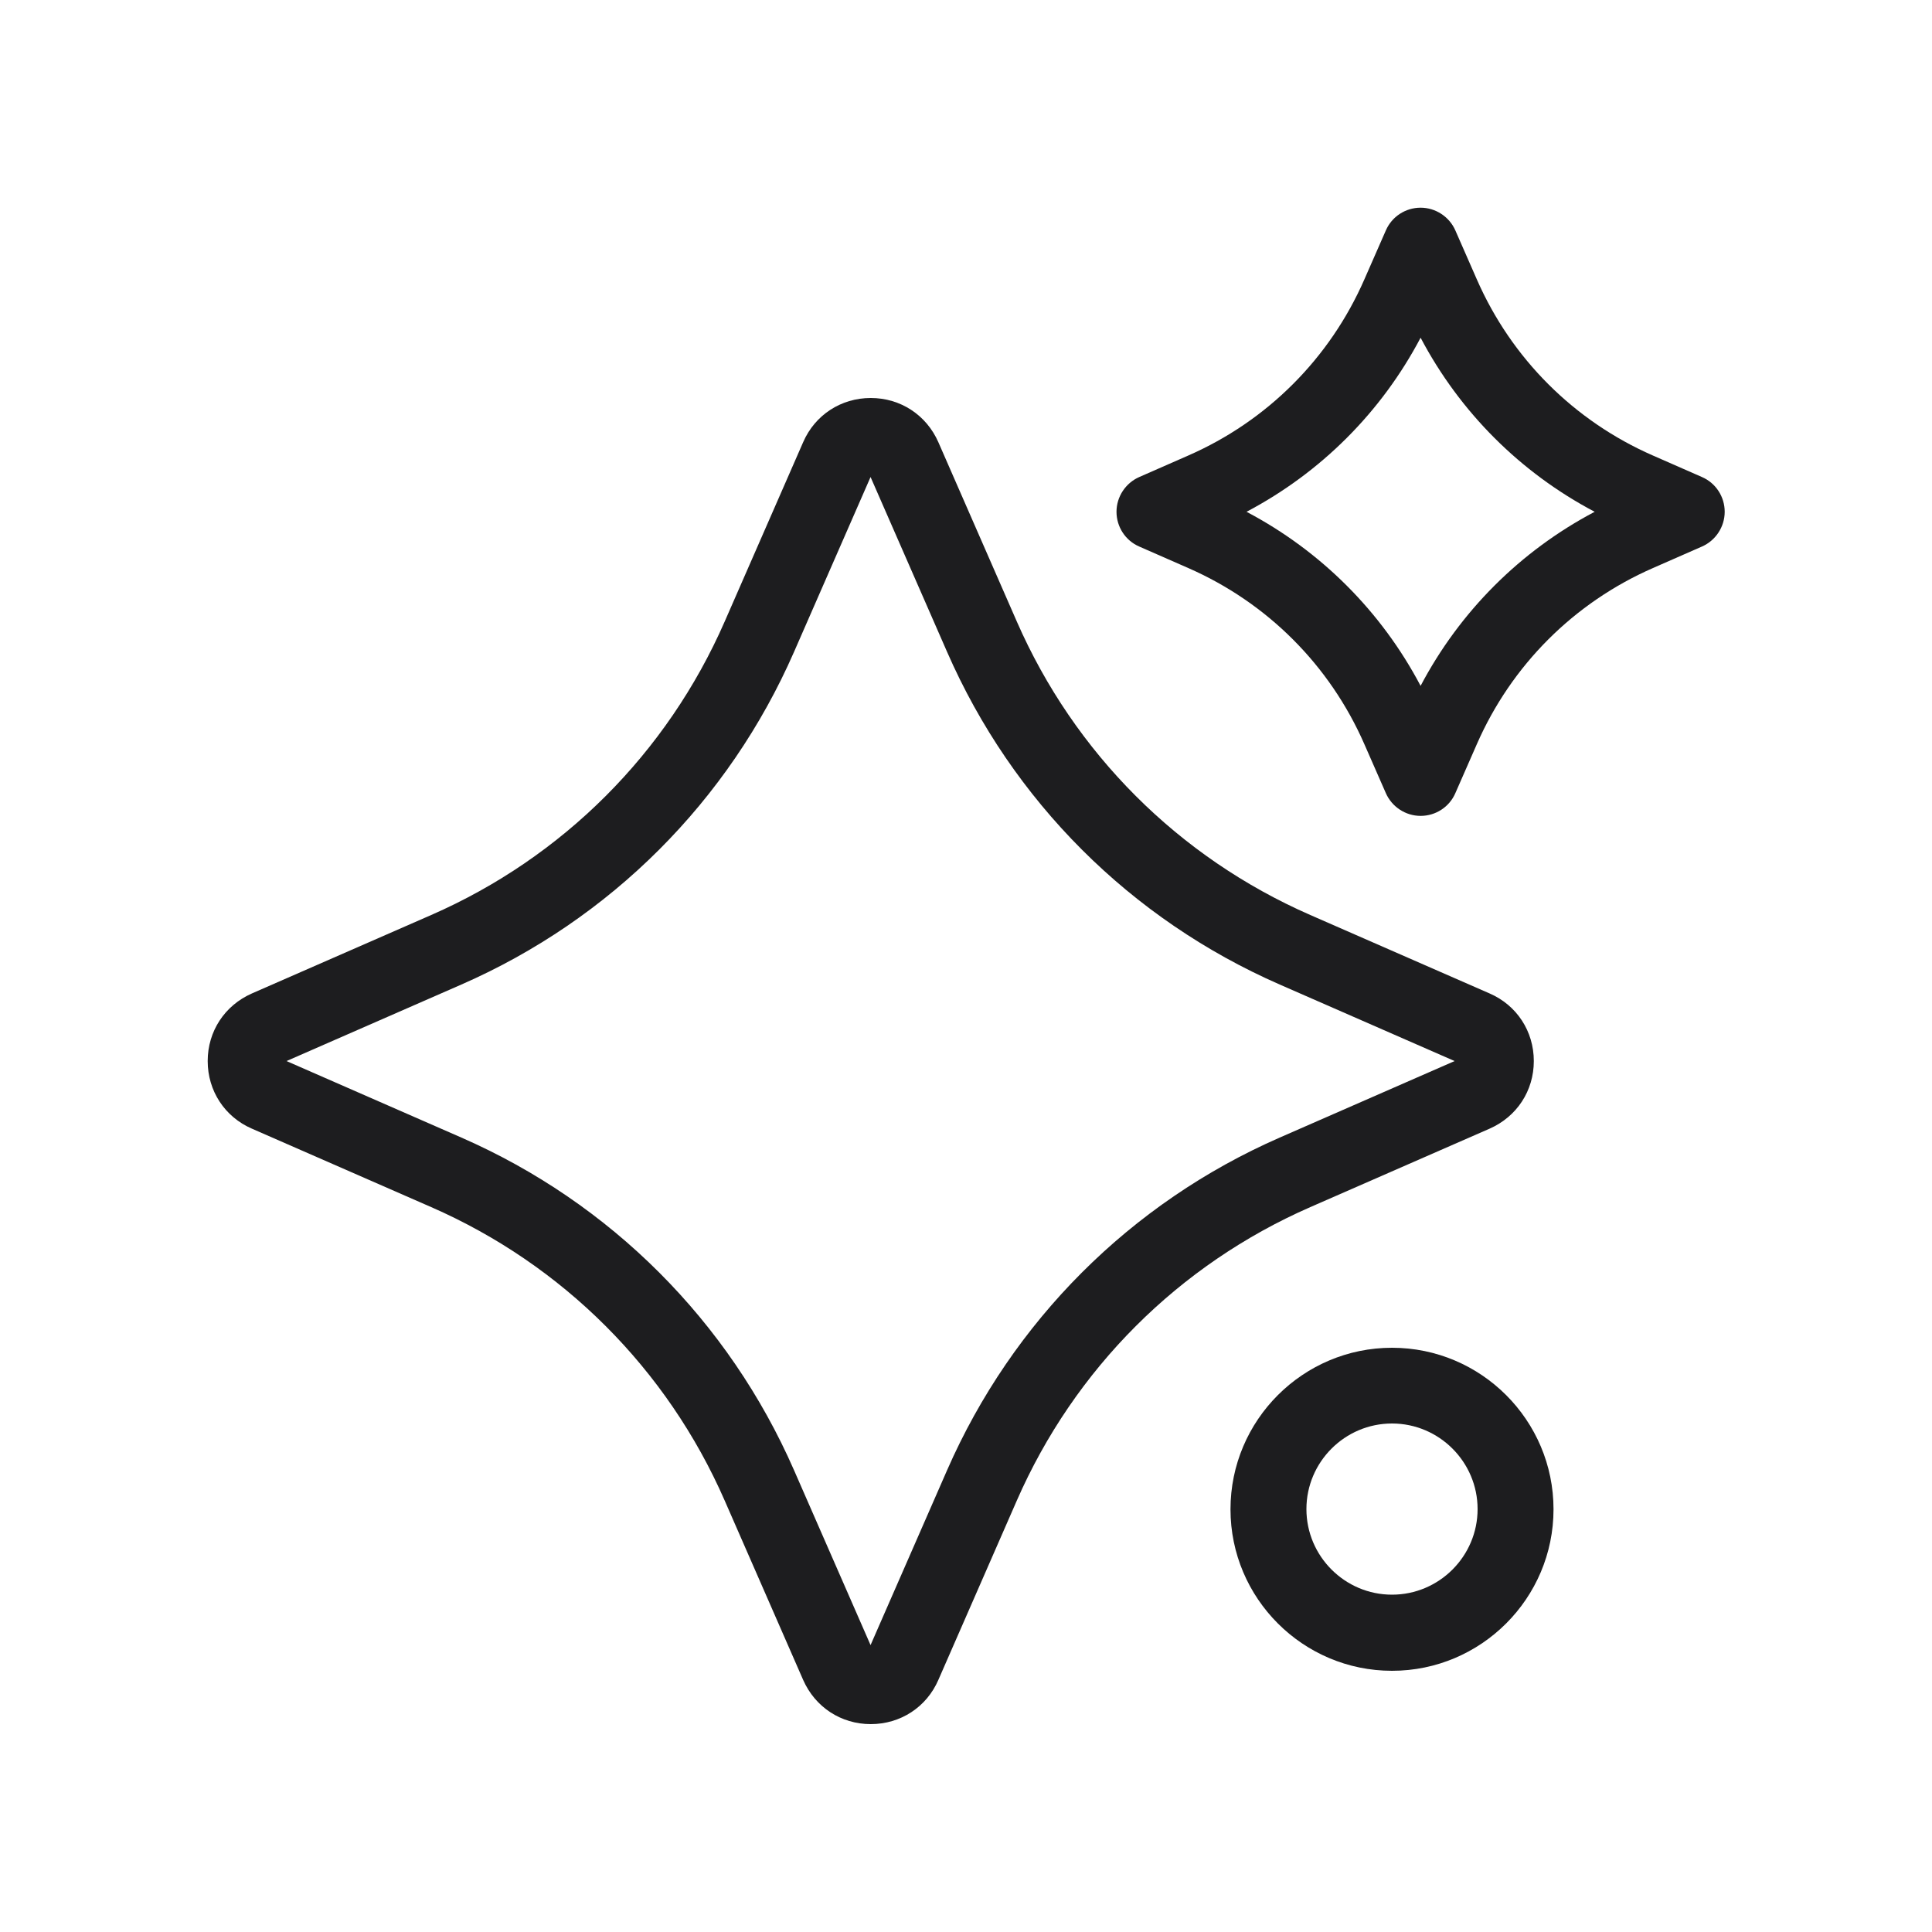
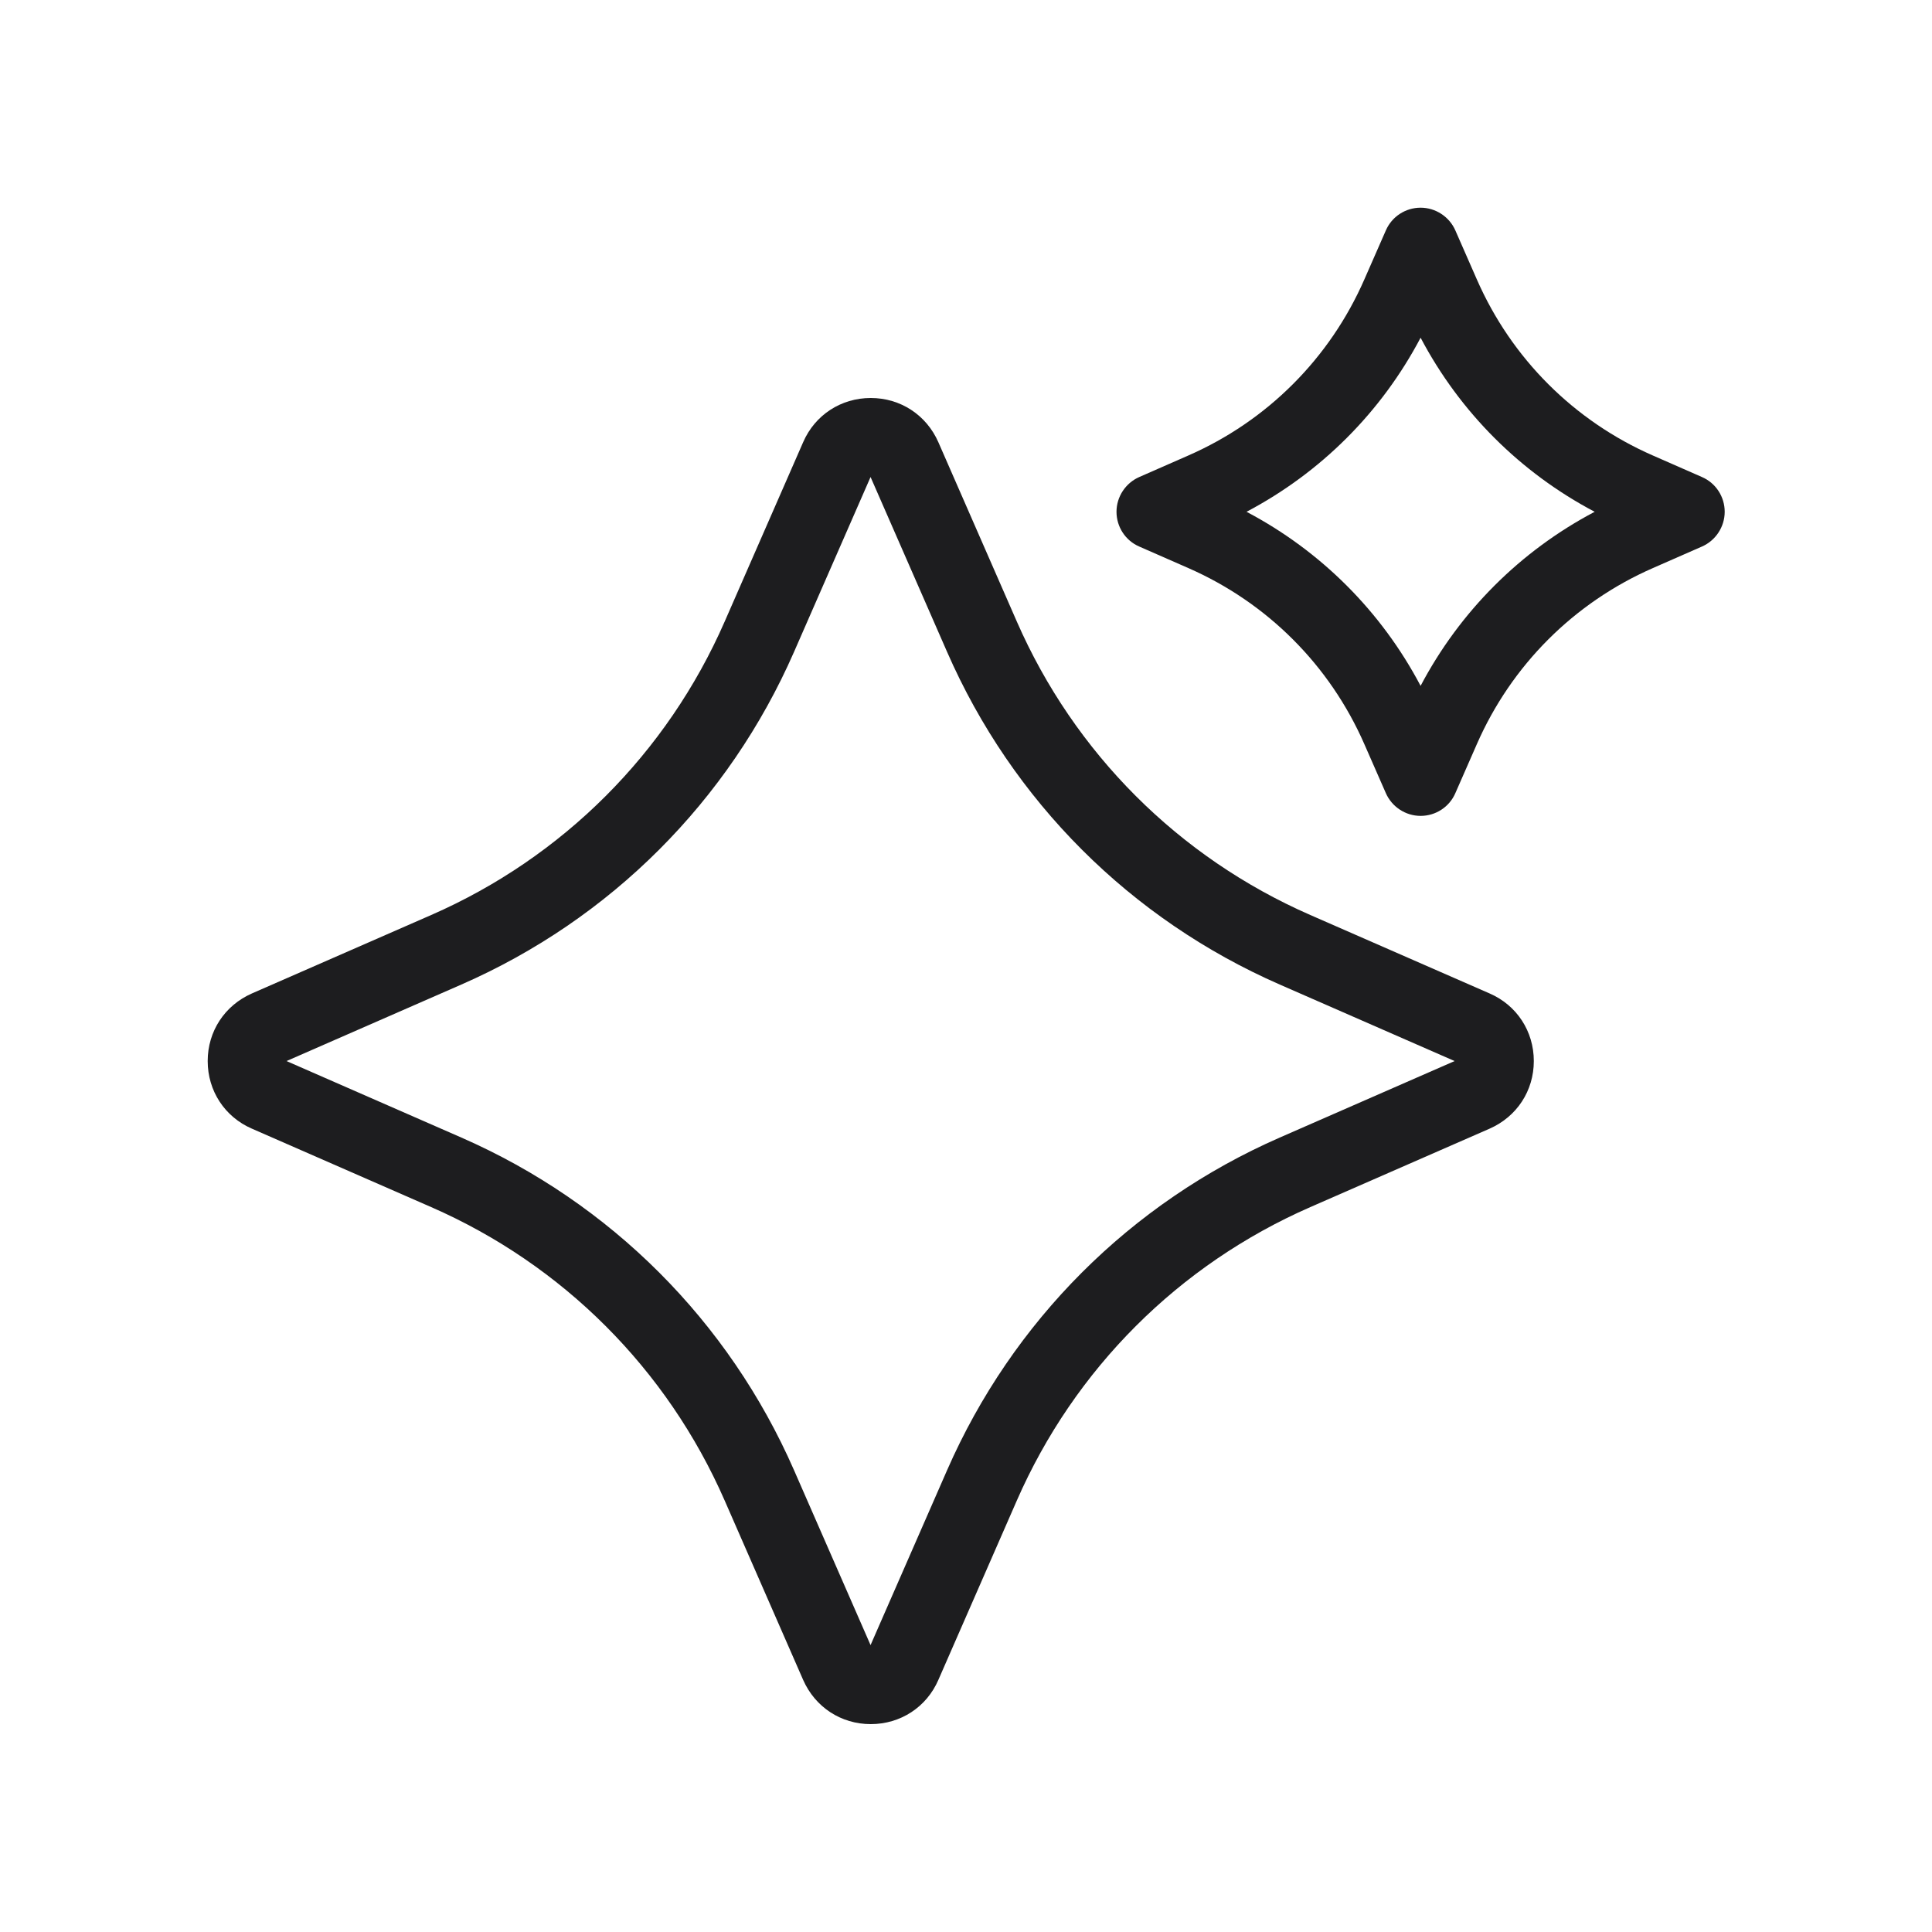
<svg xmlns="http://www.w3.org/2000/svg" id="Camada_1" data-name="Camada 1" viewBox="0 0 100 100">
  <defs>
    <style>      .cls-1 {        fill: #1d1d1f;      }    </style>
  </defs>
  <path class="cls-1" d="M77.1,58.42c1.41-.62,2.29-1.96,2.29-3.5s-.88-2.89-2.29-3.5l-9.28-4.06c-6.81-2.98-12.21-8.38-15.19-15.19l-4.06-9.28c-.62-1.41-1.96-2.29-3.5-2.29s-2.89.88-3.5,2.29l-4.06,9.28c-2.98,6.81-8.38,12.21-15.19,15.19l-9.28,4.06c-1.41.62-2.29,1.96-2.29,3.5s.88,2.89,2.29,3.5l9.28,4.06c6.81,2.98,12.21,8.38,15.19,15.19l4.06,9.28c.62,1.41,1.96,2.29,3.5,2.29s2.89-.88,3.5-2.29l4.06-9.28c2.98-6.81,8.38-12.21,15.19-15.19l9.28-4.06h0ZM49.02,76.1l-3.96,9.05-3.96-9.05c-3.38-7.72-9.5-13.84-17.22-17.22l-9.05-3.96,9.05-3.96c7.72-3.38,13.84-9.5,17.22-17.22l3.96-9.05,3.96,9.05c3.38,7.73,9.5,13.84,17.22,17.22l9.05,3.96-9.05,3.96c-7.72,3.38-13.84,9.5-17.22,17.22Z" />
  <path class="cls-1" d="M88.09,24.69l-2.53-1.11c-4.09-1.79-7.33-5.03-9.12-9.12l-1.11-2.53c-.31-.71-1.02-1.18-1.8-1.18s-1.49.46-1.8,1.18l-1.11,2.53c-1.79,4.09-5.03,7.33-9.12,9.12l-2.53,1.11c-.71.31-1.18,1.02-1.18,1.8s.46,1.49,1.18,1.8l2.53,1.11c4.09,1.79,7.33,5.03,9.12,9.12l1.11,2.53c.31.71,1.02,1.18,1.8,1.18s1.49-.46,1.8-1.18l1.11-2.53c1.79-4.09,5.03-7.33,9.12-9.12l2.53-1.11c.71-.31,1.18-1.02,1.18-1.8s-.46-1.49-1.18-1.8ZM73.53,35.5c-2.03-3.85-5.16-6.98-9.01-9.01,3.85-2.03,6.98-5.16,9.01-9.01,2.03,3.85,5.16,6.98,9.01,9.01-3.85,2.03-6.98,5.16-9.01,9.01Z" />
-   <path class="cls-1" d="M72.05,69.76c-4.61,0-8.36,3.75-8.36,8.36s3.75,8.36,8.36,8.36,8.36-3.75,8.36-8.36-3.75-8.36-8.36-8.36ZM72.05,82.54c-2.44,0-4.43-1.99-4.43-4.43s1.99-4.43,4.43-4.43,4.43,1.99,4.43,4.43-1.99,4.43-4.43,4.43Z" />
</svg>